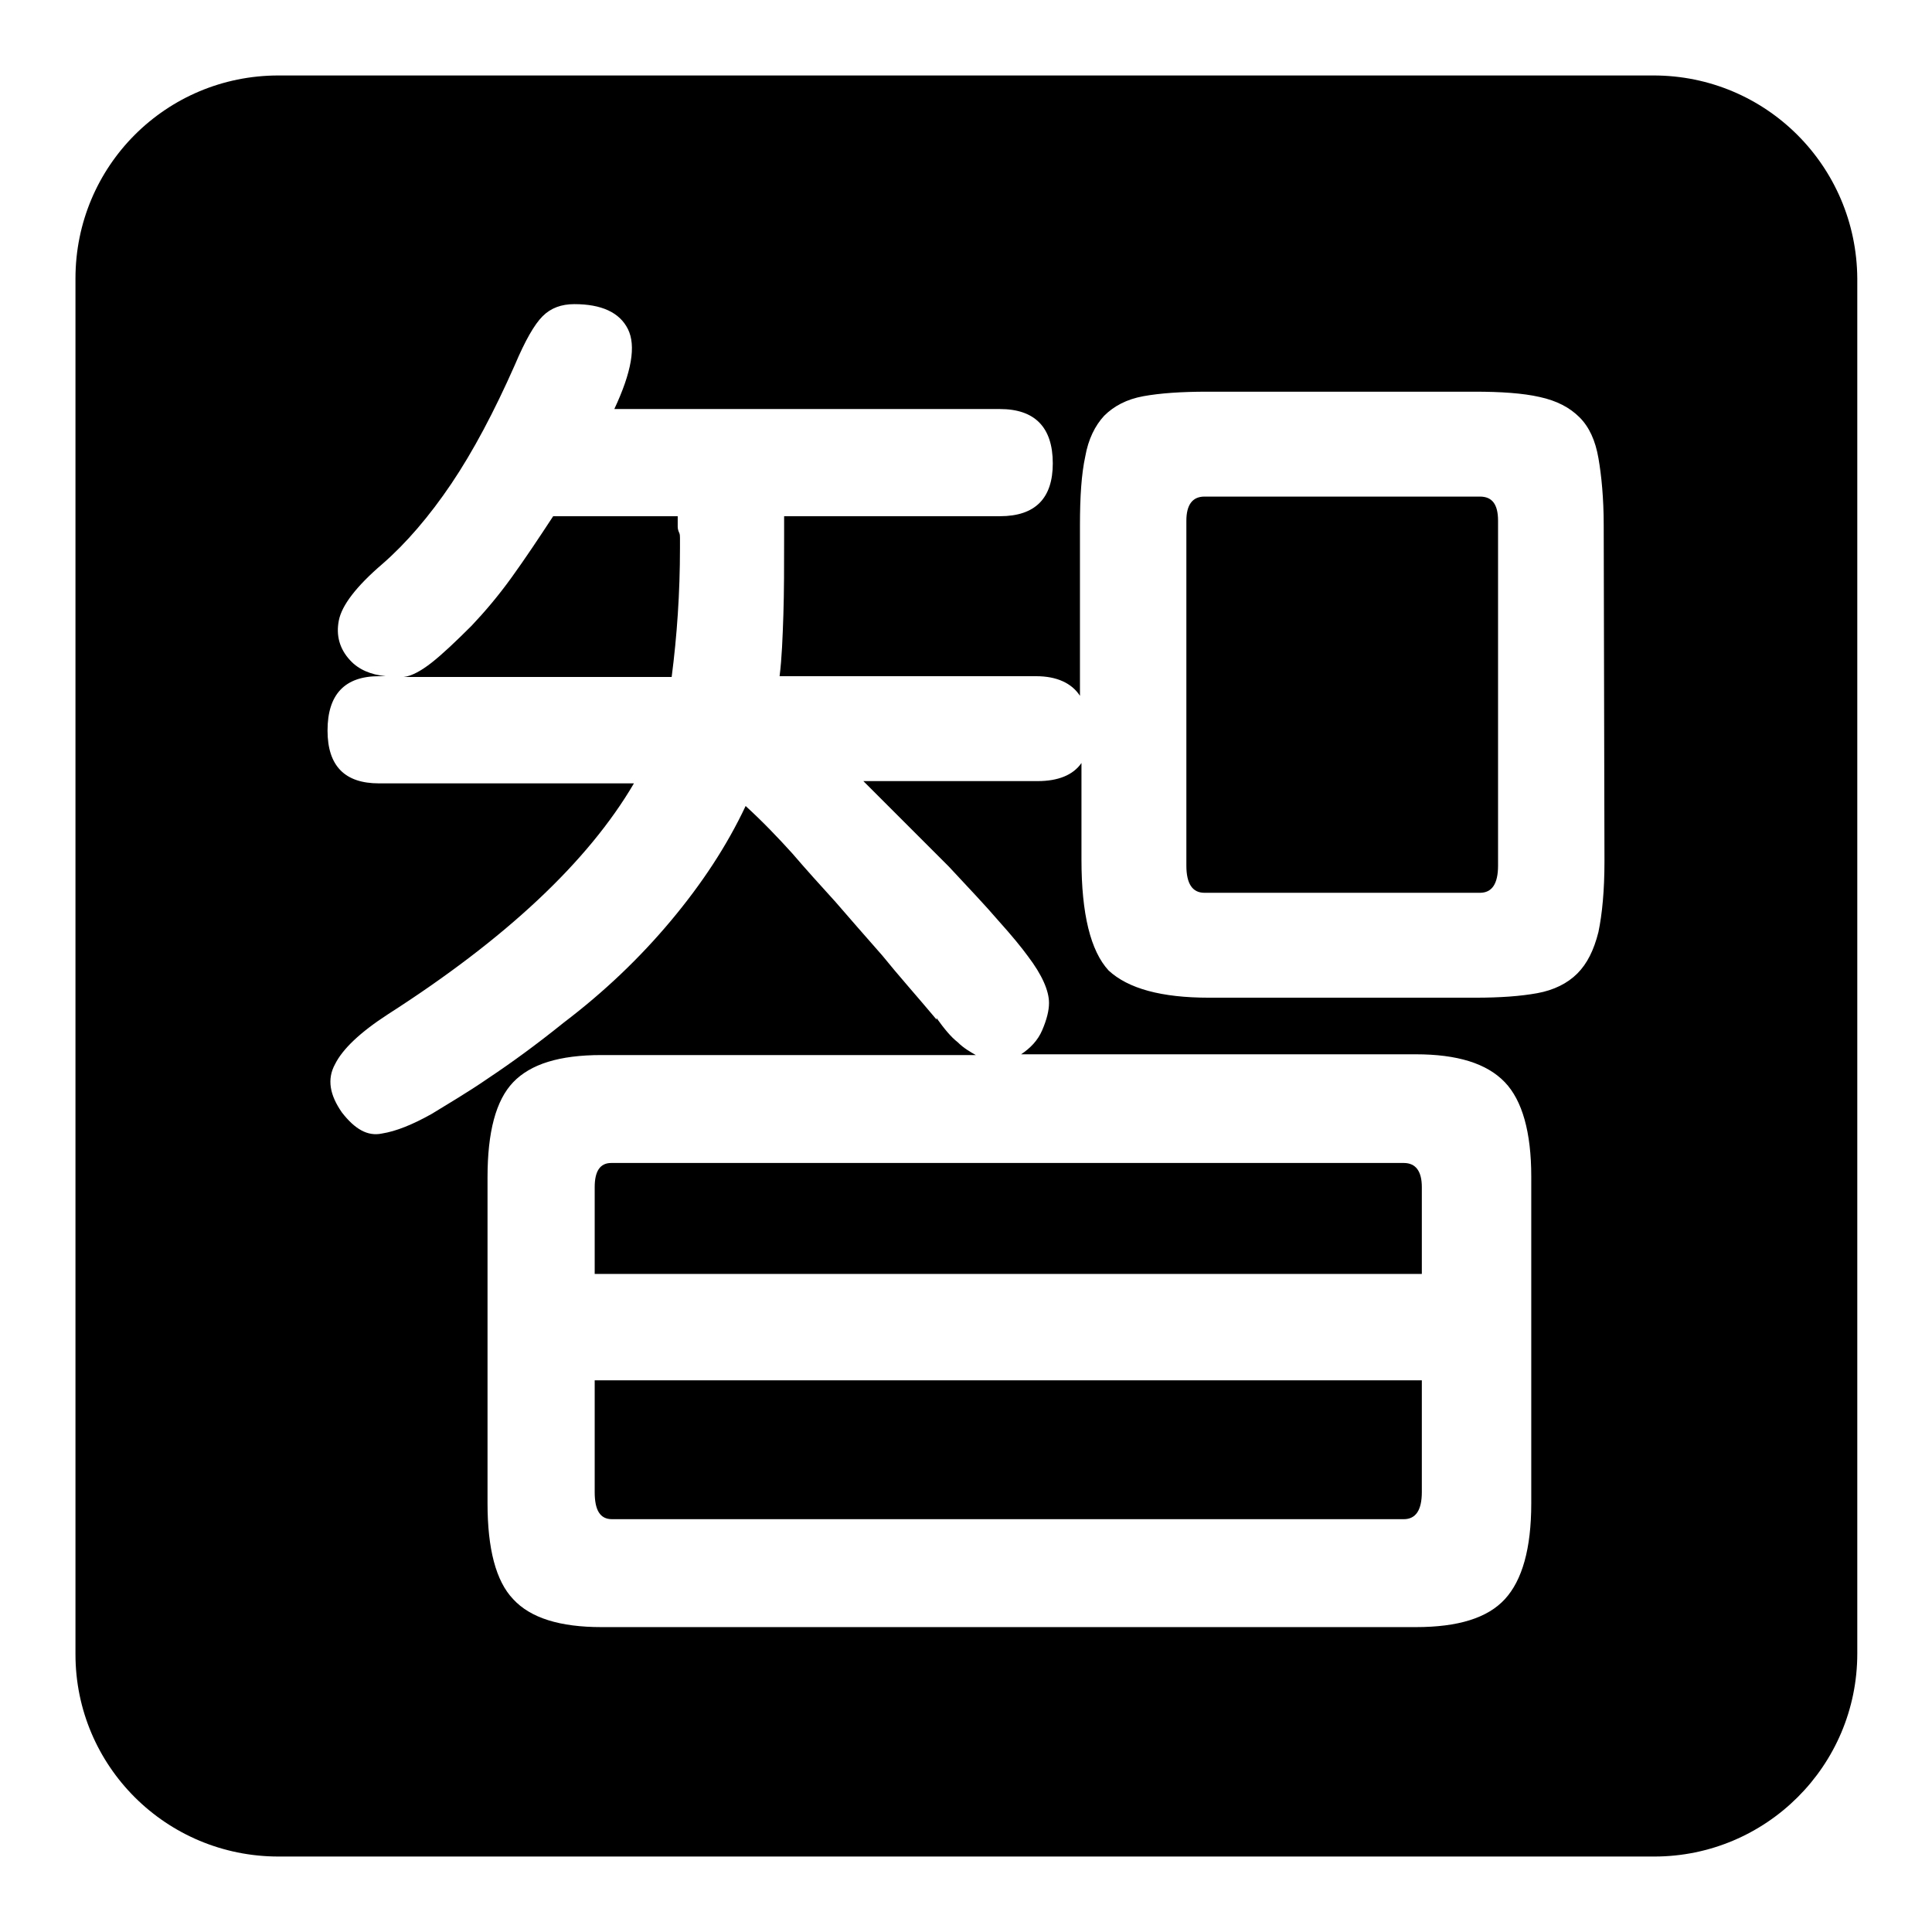
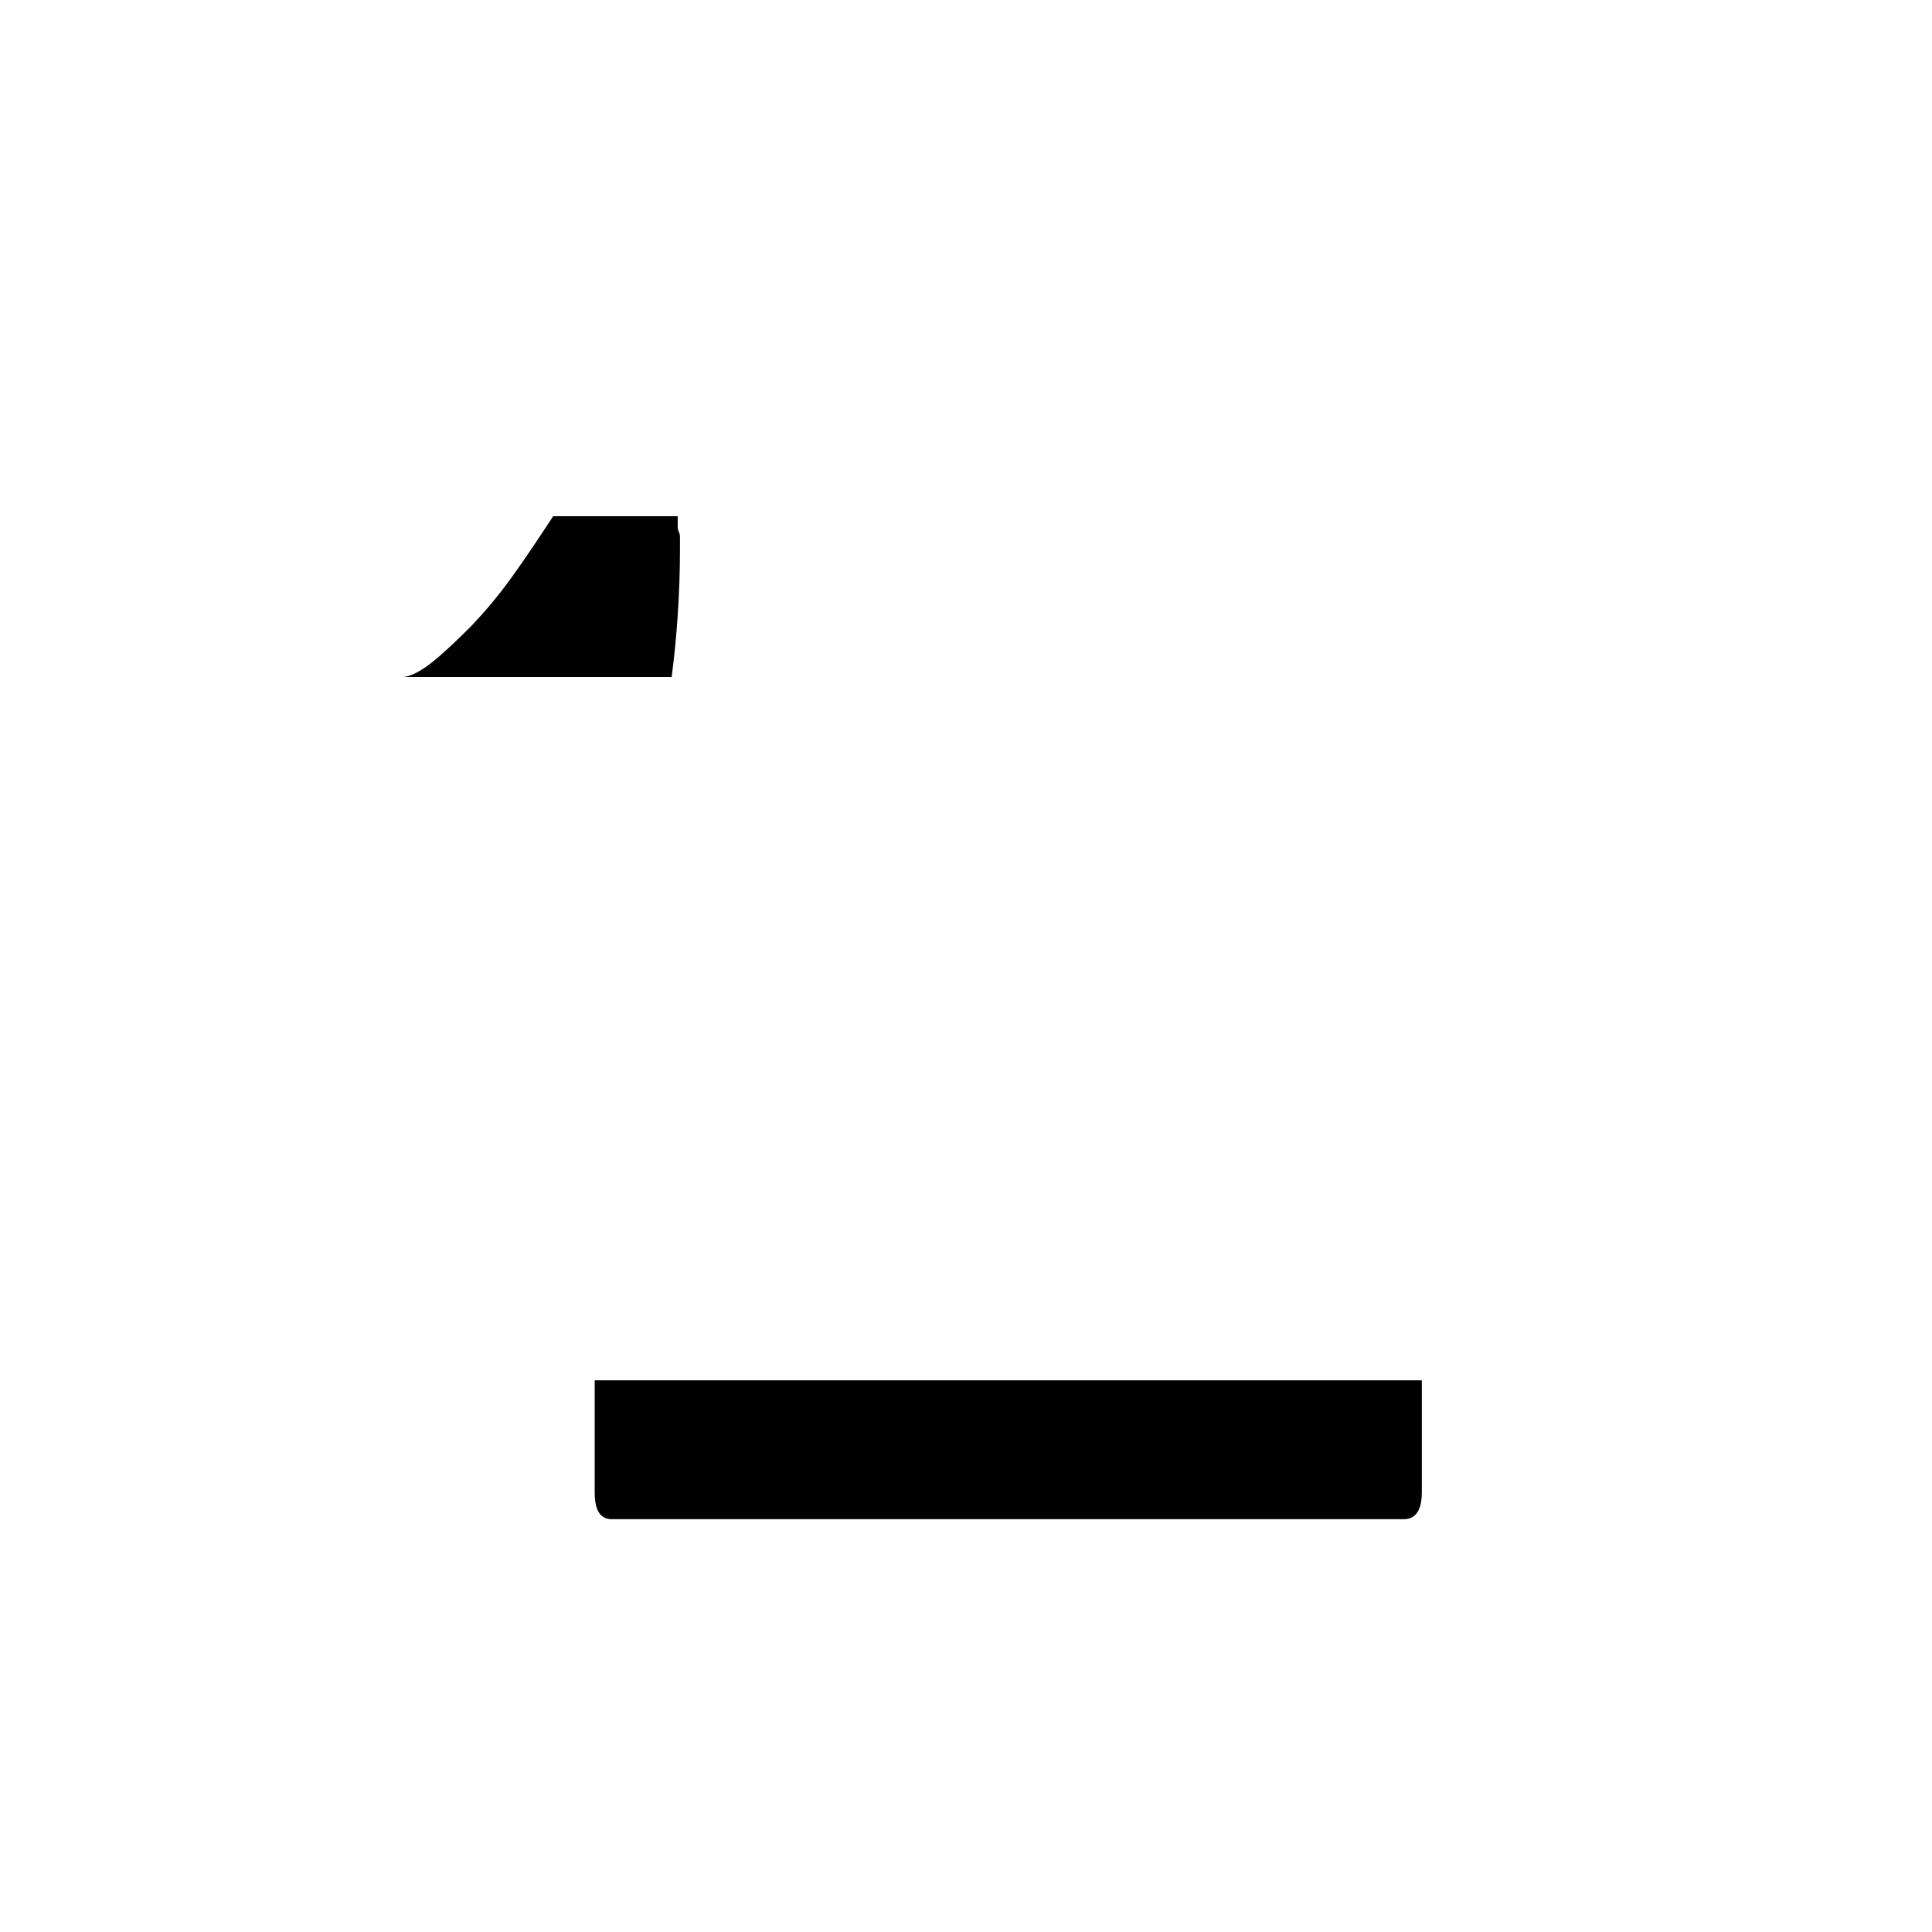
<svg xmlns="http://www.w3.org/2000/svg" version="1.1" x="0px" y="0px" viewBox="0 0 256 256" enable-background="new 0 0 256 256" xml:space="preserve">
  <g>
    <g>
      <path fill="#000000" d="M78.8,197.7c0,2.4,0.7,3.6,2.3,3.6h104.9c1.6,0,2.4-1.2,2.4-3.6v-14.8H78.8V197.7z" />
      <path fill="#000000" d="M89.8,69.8c0-0.3,0-0.8,0-1.4H73.3c-1.9,2.9-3.7,5.6-5.5,8.1c-1.8,2.5-3.6,4.6-5.3,6.4c-2.1,2.1-3.9,3.8-5.3,4.9c-1.4,1.1-2.7,1.8-3.7,1.9h35.5c0.7-5.4,1.1-11.1,1.1-17.1c0-0.6,0-1.1,0-1.3c0-0.2,0-0.5-0.1-0.7C89.9,70.4,89.8,70.1,89.8,69.8z" />
-       <path fill="#000000" d="M78.8,157.3v11.5h109.6v-11.5c0-2.1-0.8-3.2-2.4-3.2H81C79.5,154.1,78.8,155.2,78.8,157.3z" />
-       <path fill="#000000" d="M219.1,10H36.9C22,10,10,22,10,36.9v182.3C10,234,22,246,36.9,246h182.3c14.8,0,26.9-12,26.9-26.9V36.9C246,22,234,10,219.1,10z M212.6,114.1c0,3.9-0.3,7-0.8,9.4c-0.6,2.4-1.5,4.2-2.8,5.5c-1.3,1.3-3.1,2.2-5.3,2.6c-2.2,0.4-4.9,0.6-8.2,0.6h-35.3c-6.3,0-10.7-1.2-13.3-3.6c-2.4-2.6-3.6-7.5-3.6-14.7v-12.8c-1.1,1.6-3.1,2.4-5.8,2.4h-23.1l11.3,11.3c2.6,2.8,4.8,5.1,6.6,7.2c1.8,2,3.1,3.6,3.9,4.7c1.9,2.5,2.8,4.6,2.8,6.2c0,1-0.3,2.2-0.9,3.6c-0.6,1.4-1.6,2.4-2.8,3.2h52.3c5.5,0,9.4,1.2,11.8,3.7c2.3,2.4,3.5,6.6,3.5,12.5v43.3c0,6-1.2,10.2-3.5,12.7c-2.3,2.5-6.2,3.7-11.8,3.7H79.7c-5.5,0-9.4-1.2-11.7-3.7c-2.3-2.4-3.4-6.7-3.4-12.7V156c0-6,1.1-10.2,3.4-12.6c2.3-2.4,6.1-3.6,11.7-3.6h49.6c-0.7-0.4-1.6-0.9-2.4-1.7c-0.9-0.7-1.8-1.8-2.8-3.2v0.2c-2.6-3.1-5.1-5.9-7.2-8.5c-2.2-2.5-4.3-4.9-6.2-7.1c-2-2.2-3.9-4.3-5.7-6.4c-1.9-2.1-3.9-4.2-6.2-6.3c-2.5,5.3-5.8,10.3-9.9,15.2c-4.1,4.9-8.8,9.4-14.2,13.5c-3.6,2.9-6.9,5.3-9.9,7.3c-2.9,2-5.5,3.5-7.6,4.8c-2.5,1.4-4.7,2.3-6.6,2.6c-1.9,0.4-3.6-0.6-5.3-2.8c-1.6-2.3-2-4.4-0.9-6.4c1-2,3.3-4.2,7-6.6C67,124.4,77.9,114.2,84,103.8H50.2c-4.5,0-6.8-2.3-6.8-7c0-4.8,2.3-7.2,6.8-7.2h0.9c-2-0.2-3.6-0.9-4.7-2.1c-1.4-1.5-1.9-3.3-1.5-5.3c0.4-2,2.3-4.5,5.8-7.5c3.1-2.7,6.2-6.3,9.1-10.6c2.9-4.3,5.7-9.6,8.4-15.7c1.4-3.3,2.6-5.4,3.7-6.5c1.1-1.1,2.5-1.6,4.2-1.6c3.6,0,6,1.1,7.1,3.3c1.1,2.2,0.5,5.7-1.8,10.6h51.1c4.6,0,7,2.4,7,7.2c0,4.6-2.3,7-7,7h-28.6v2.6c0,4,0,7.5-0.1,10.5s-0.2,5.7-0.5,8.1h34c2.7,0,4.7,0.9,5.8,2.6V69.6c0-3.8,0.2-6.8,0.7-9.1c0.4-2.3,1.3-4.1,2.5-5.4c1.3-1.3,3-2.2,5.2-2.6s5-0.6,8.5-0.6h35.4c3.5,0,6.4,0.2,8.6,0.7c2.3,0.5,4,1.4,5.3,2.7c1.3,1.3,2.1,3.1,2.5,5.4c0.4,2.3,0.7,5.3,0.7,8.9L212.6,114.1L212.6,114.1z" />
-       <path fill="#000000" d="M196.1,65.8h-36.5c-1.6,0-2.4,1.1-2.4,3.2v45.7c0,2.4,0.8,3.6,2.4,3.6h36.5c1.6,0,2.4-1.2,2.4-3.6V69C198.5,66.8,197.7,65.8,196.1,65.8z" />
    </g>
  </g>
</svg>